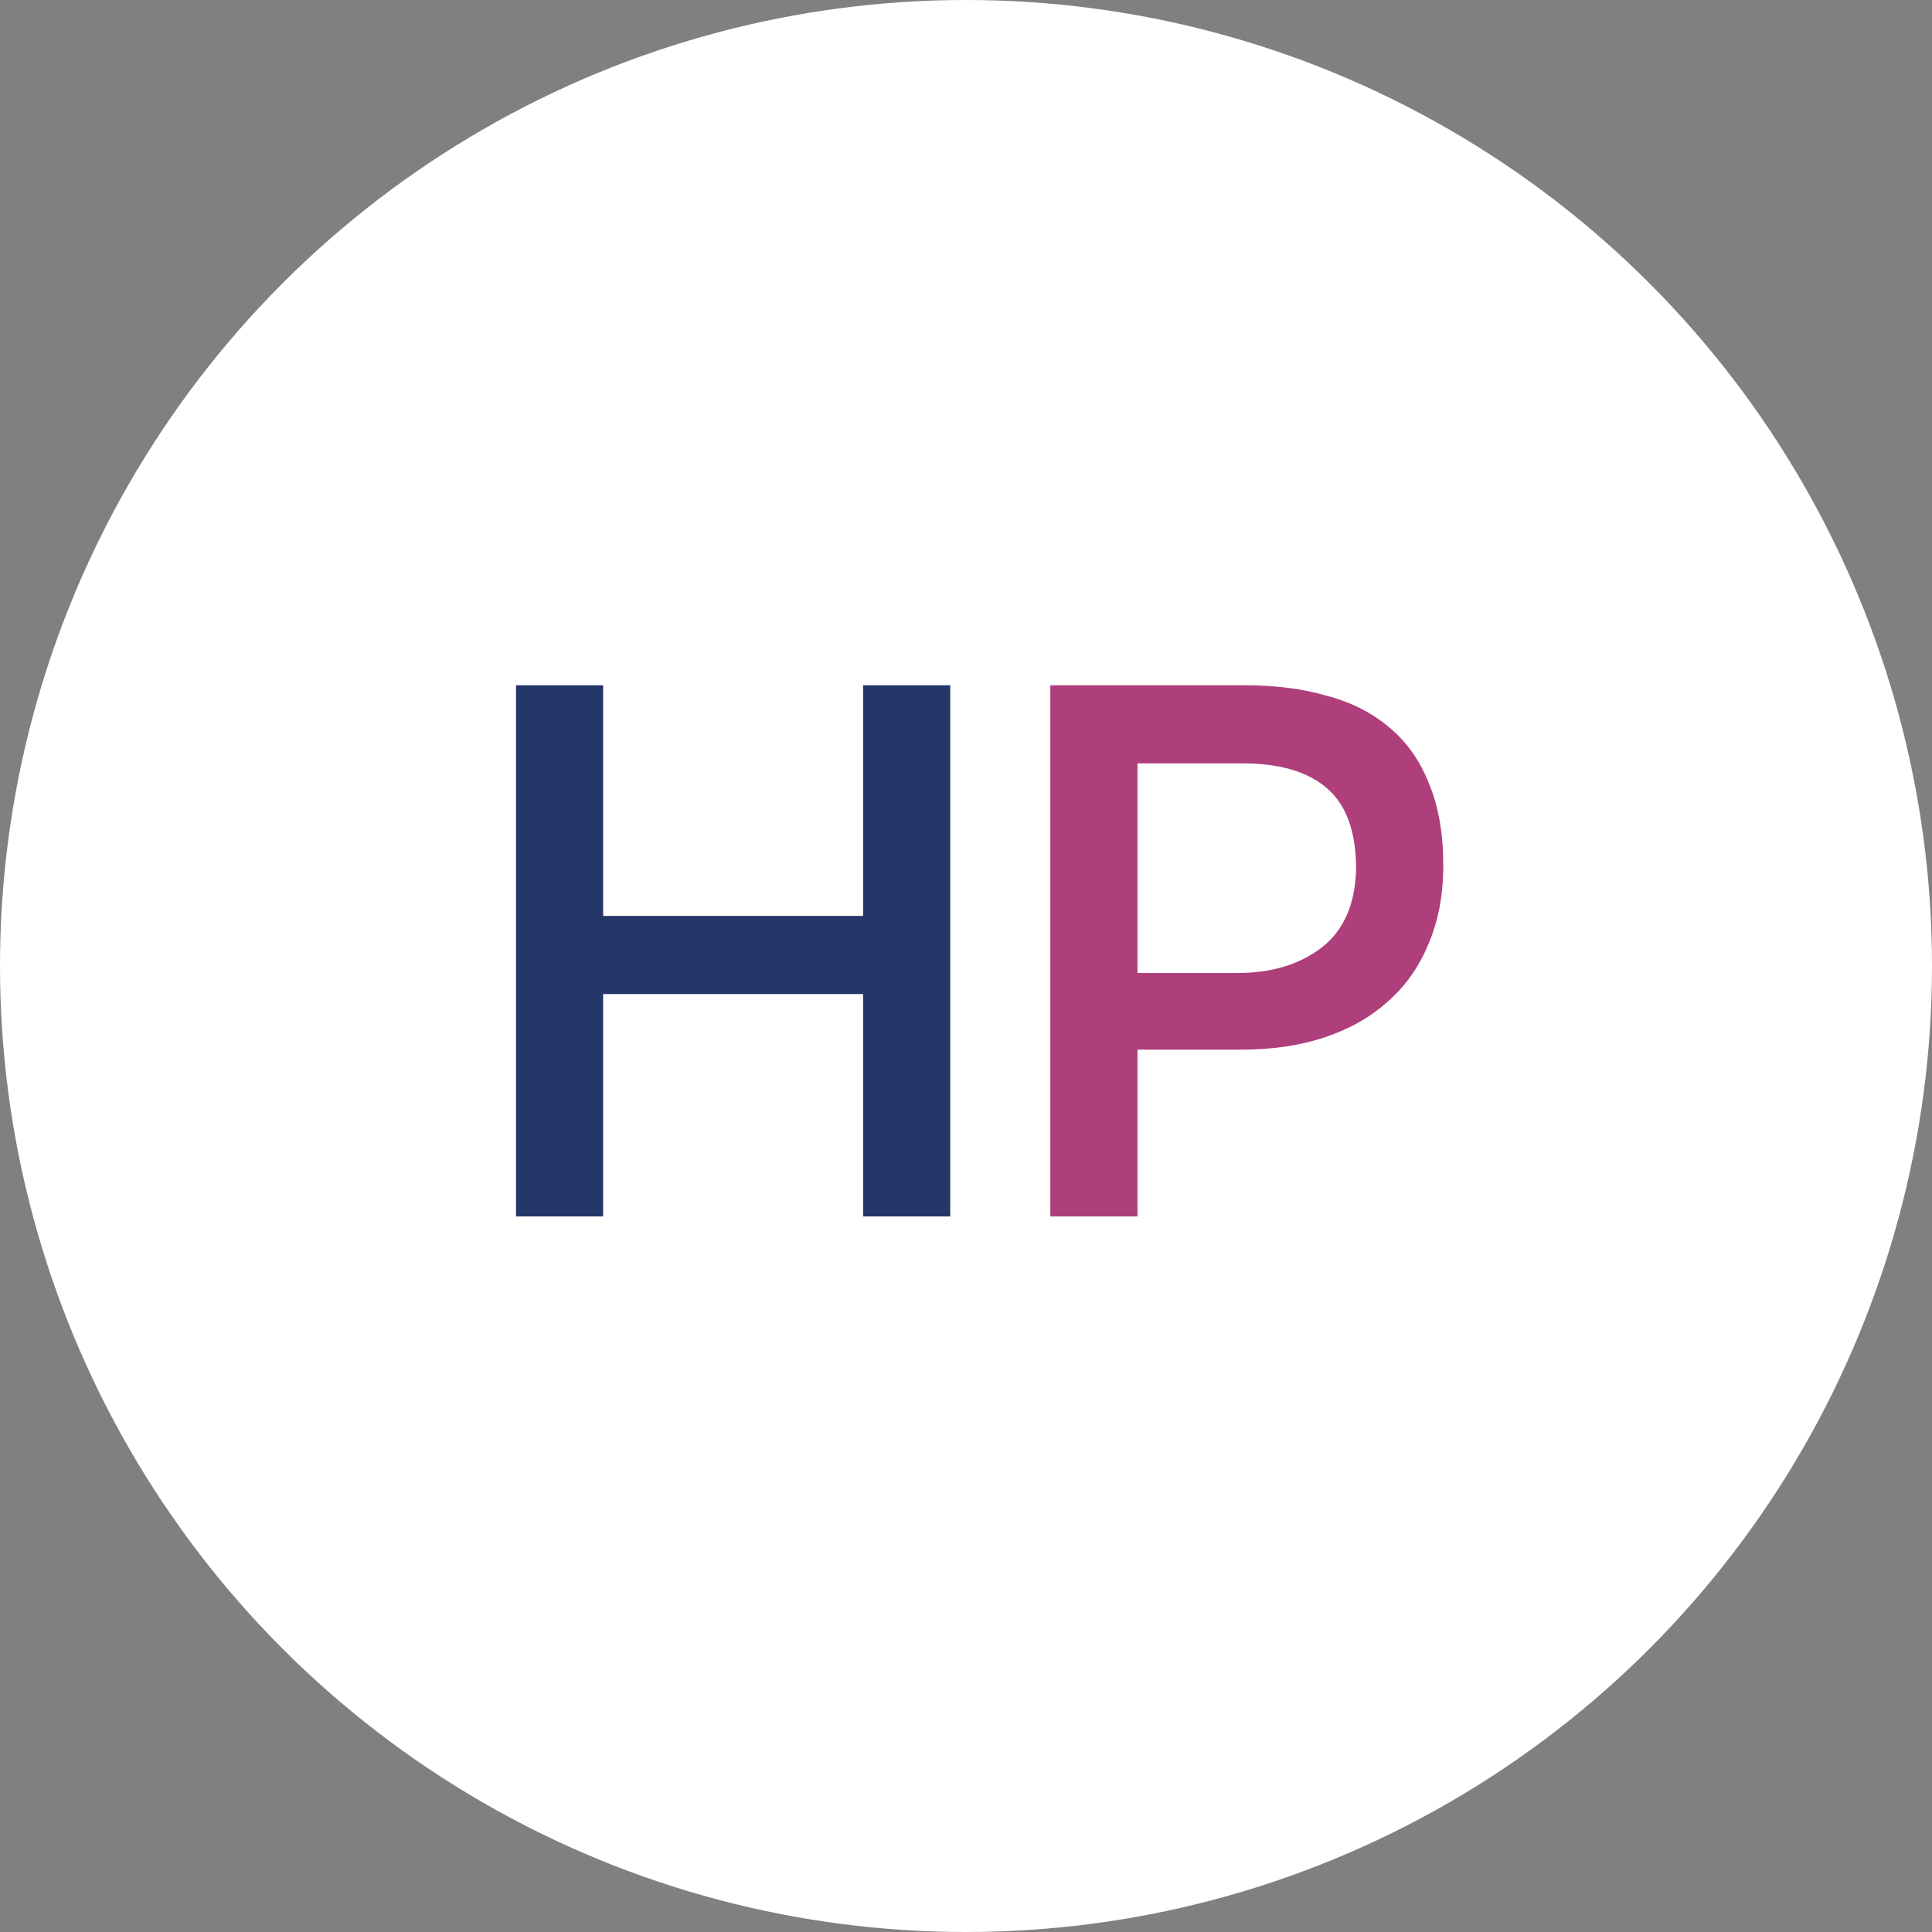
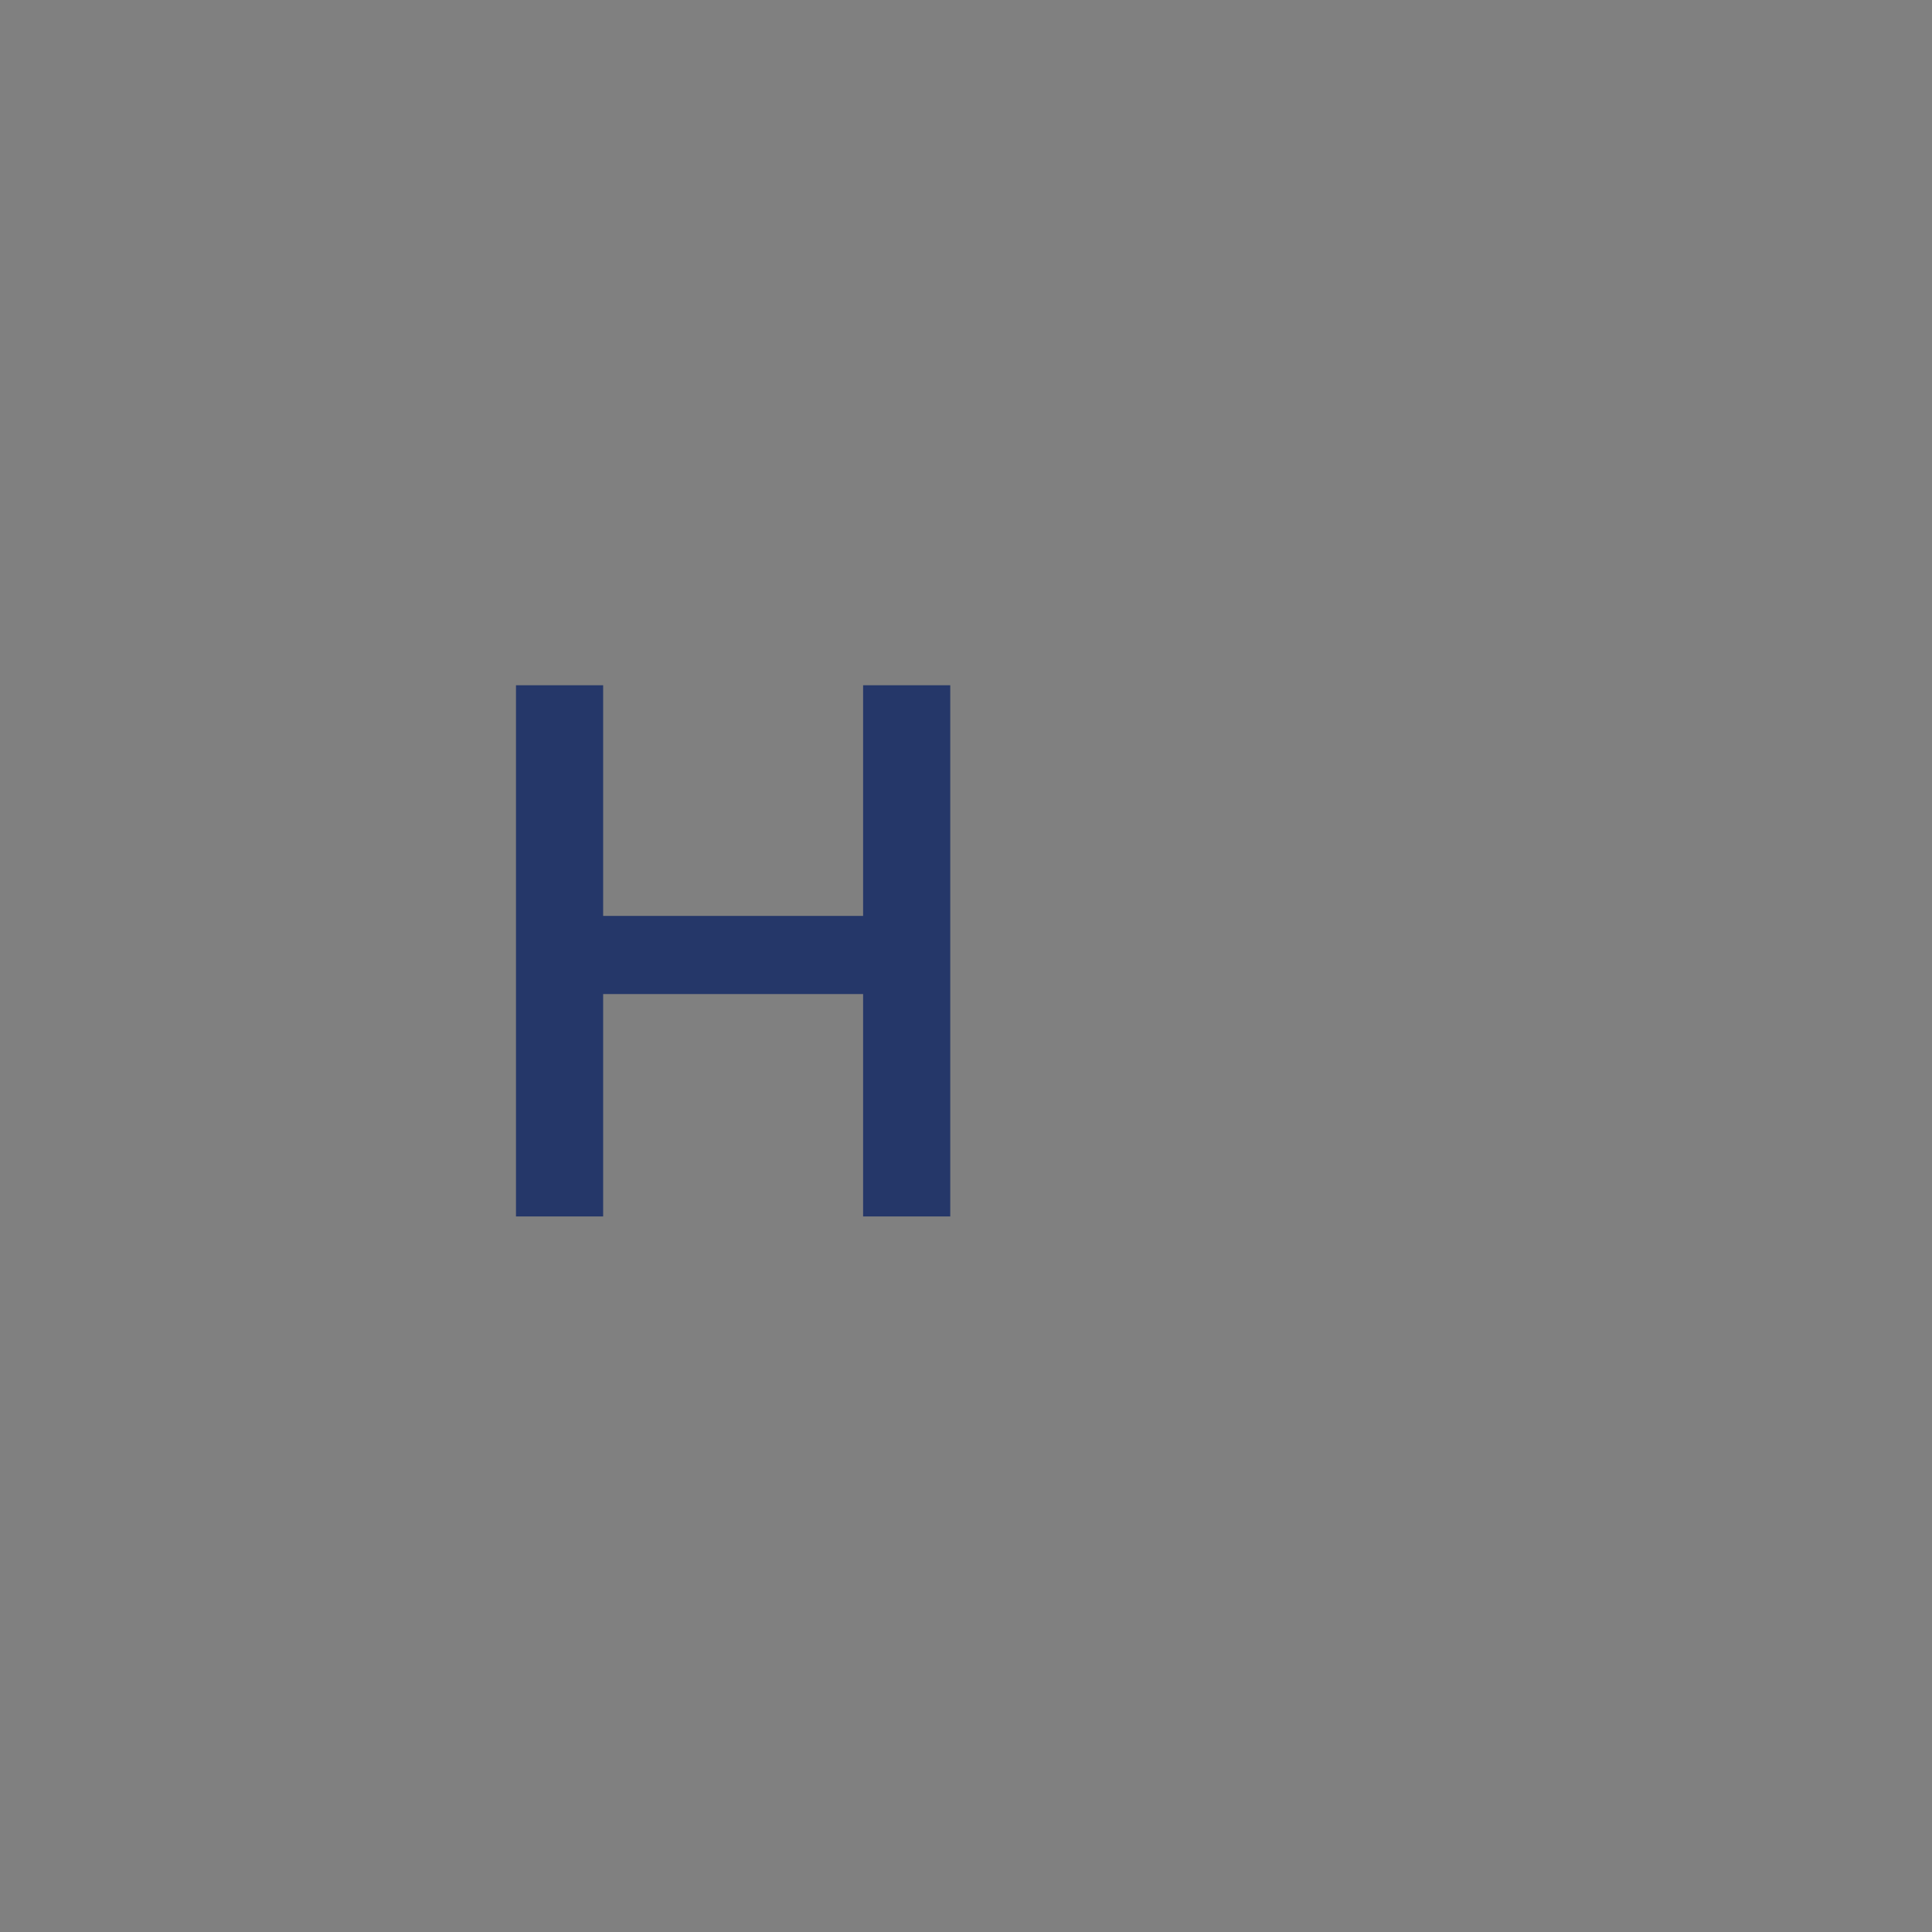
<svg xmlns="http://www.w3.org/2000/svg" width="1080" height="1080" viewBox="0 0 1080 1080" fill="none">
  <rect x="0" y="0" width="1080" height="1080" fill="#808080" stroke="none" />
-   <circle cx="540" cy="540" r="540" fill="white" />
  <path d="M482.48 512V383.06H531.2V680H482.48V555.68H337.16V680H288.44V383.06H337.16V512H482.48Z" fill="#253769" />
-   <path d="M587.139 383.06H695.919C712.999 383.06 728.259 385.02 741.699 388.94C755.419 392.58 767.039 398.46 776.559 406.58C786.359 414.7 793.779 425.2 798.819 438.08C804.139 450.68 806.799 465.94 806.799 483.86C806.799 500.38 803.999 515.08 798.399 527.96C793.079 540.84 785.379 551.62 775.299 560.3C765.499 568.98 753.739 575.56 740.019 580.04C726.299 584.52 711.039 586.76 694.239 586.76H635.859V680H587.139V383.06ZM691.719 543.92C710.479 543.92 726.019 539.3 738.339 530.06C750.939 520.54 757.519 505.84 758.079 485.96C758.079 464.96 752.619 449.84 741.699 440.6C731.059 431.36 715.379 426.74 694.659 426.74H635.859V543.92H691.719Z" fill="#AE3F7B" />
</svg>